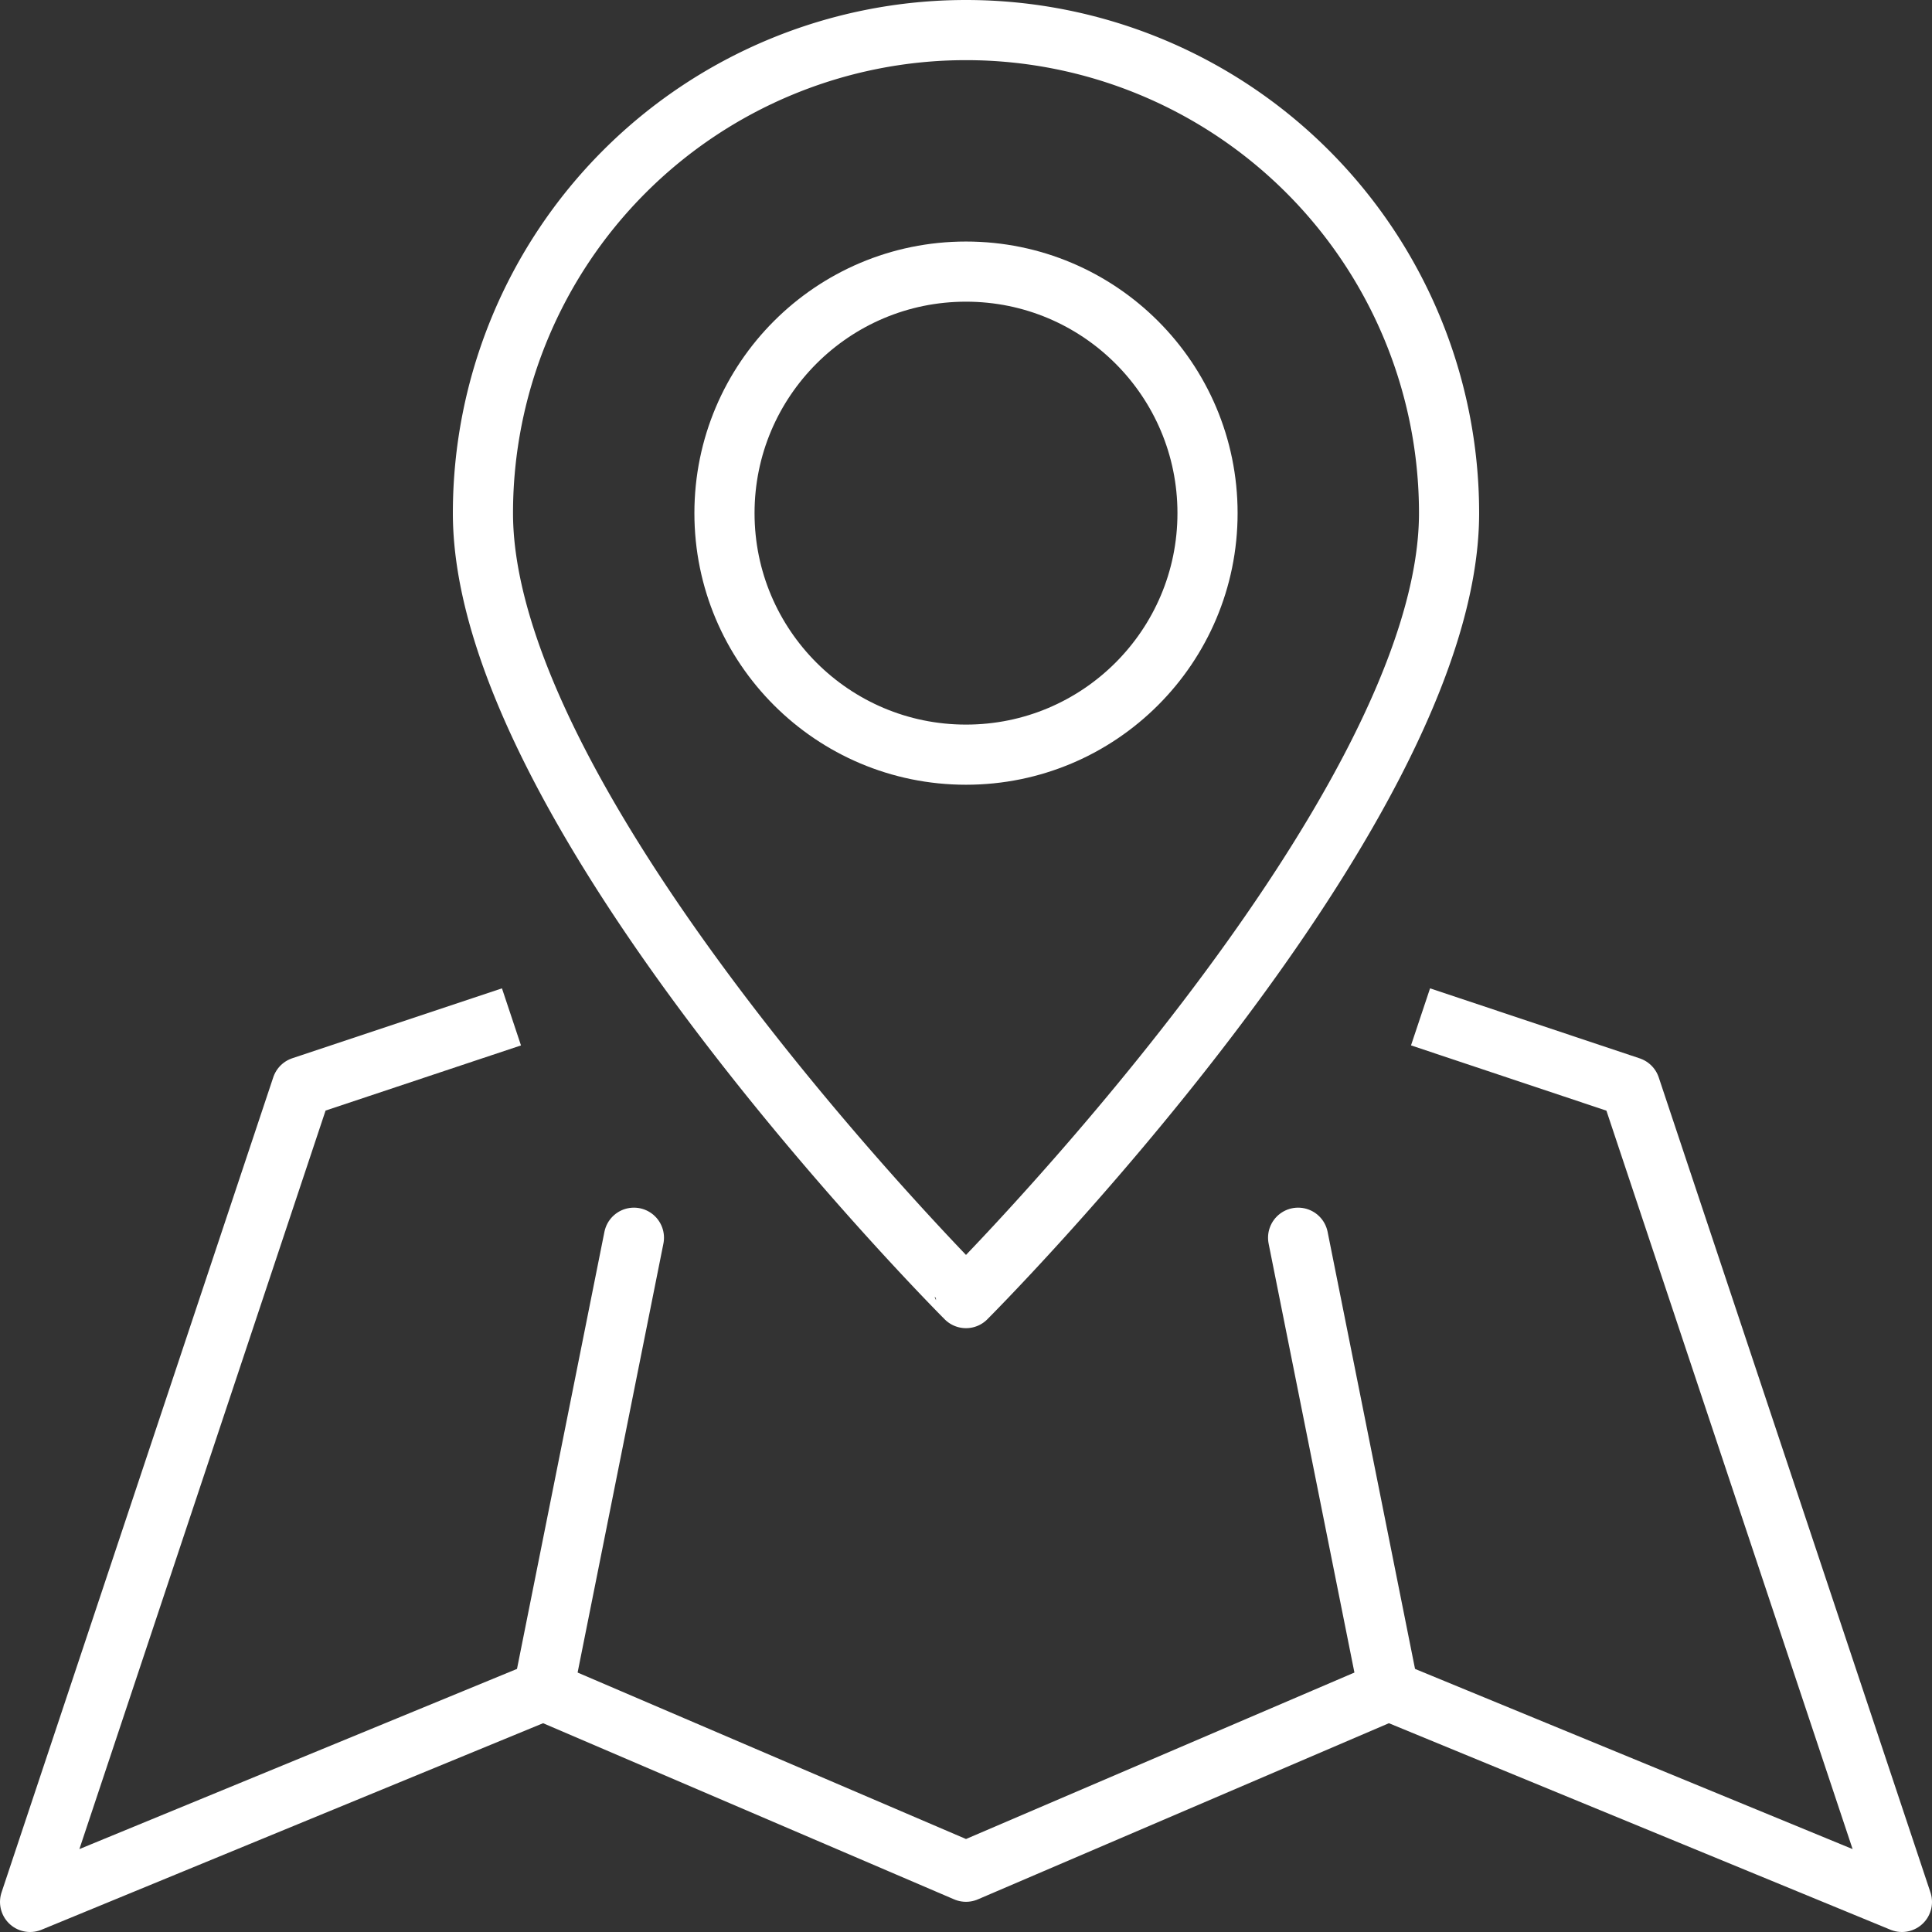
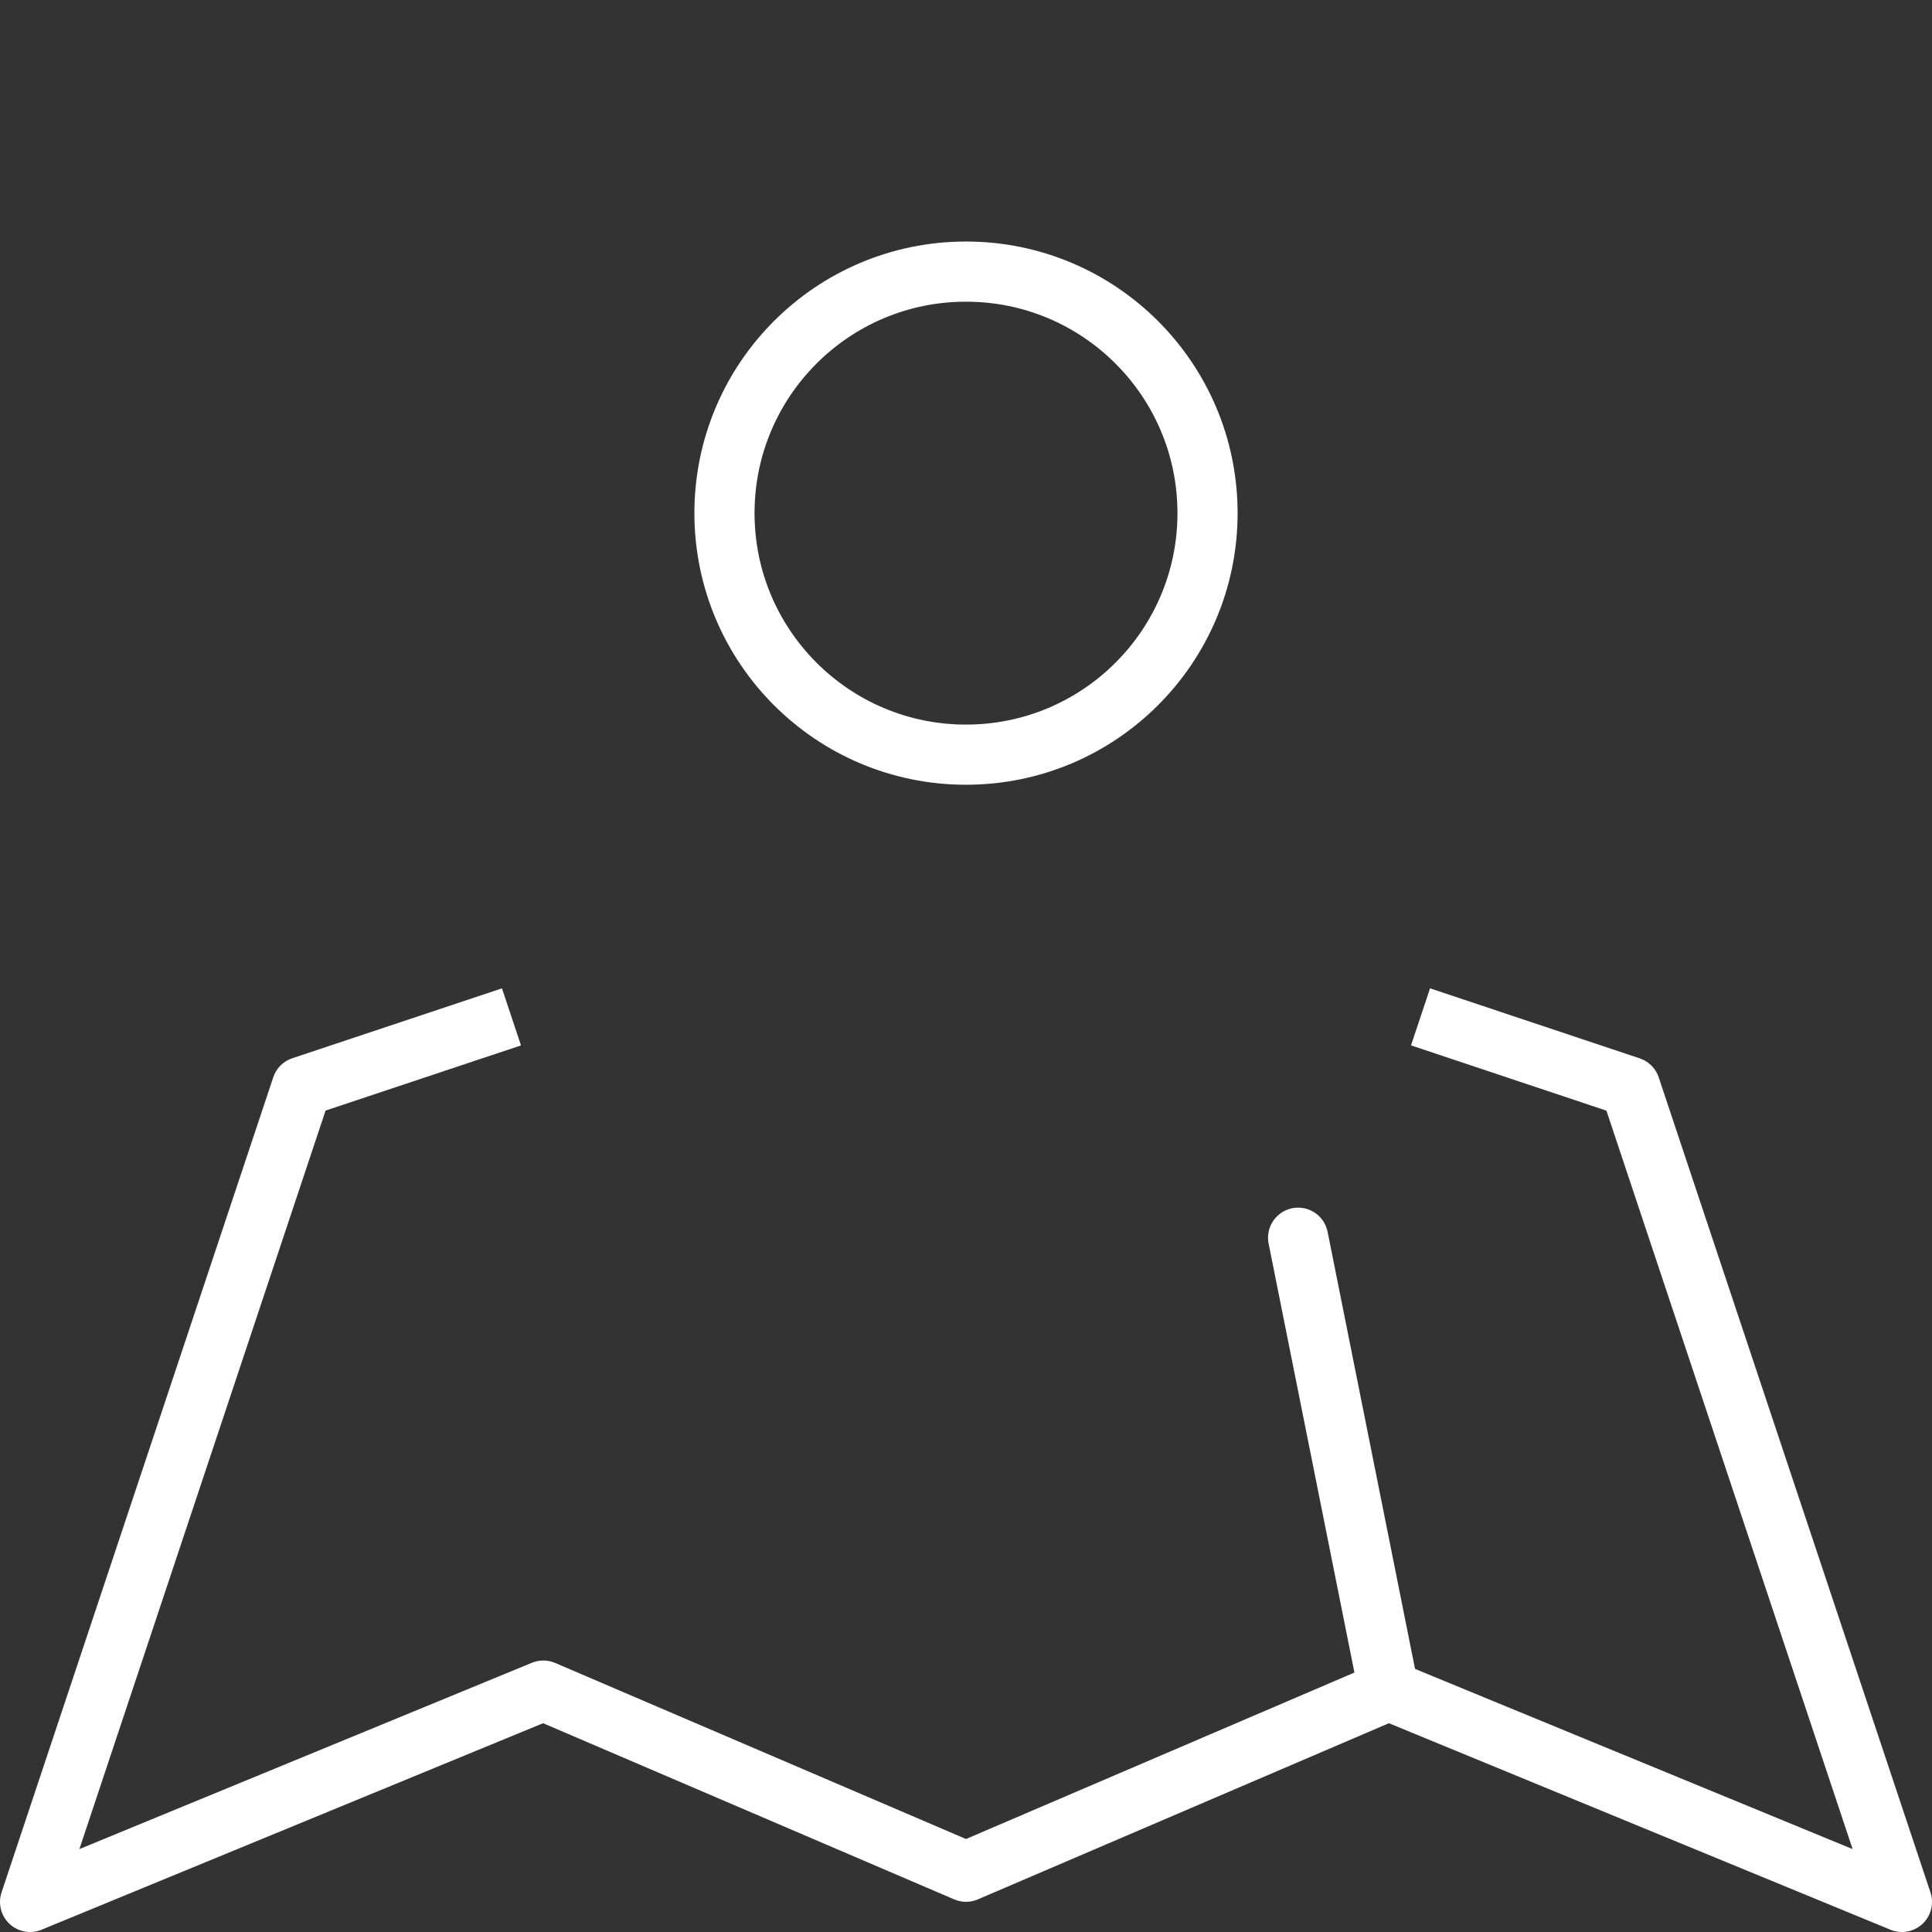
<svg xmlns="http://www.w3.org/2000/svg" width="64.24" height="64.24" viewBox="0 0 64.24 64.24">
  <rect x="0" y="0" width="64.24" height="64.24" fill="#333333" stroke="none" />
  <g transform="translate(-67 -315)">
    <circle cx="8.031" cy="8.031" r="8.031" transform="translate(91.089 324.031)" fill="none" stroke="#fff" stroke-linecap="round" stroke-linejoin="round" stroke-width="2" />
-     <path d="M115.124,332.062c0,10.039-16.062,26.1-16.062,26.1S83,342.1,83,332.062a16.062,16.062,0,0,1,32.124,0Z" transform="translate(0.058 0)" fill="none" stroke="#fff" stroke-linecap="round" stroke-linejoin="round" stroke-width="2" />
-     <line y1="15.058" x2="3.012" transform="translate(85.066 356.155)" fill="none" stroke="#fff" stroke-linecap="round" stroke-linejoin="round" stroke-width="2" />
    <line x1="3.012" y1="15.058" transform="translate(110.163 356.155)" fill="none" stroke="#fff" stroke-linecap="round" stroke-linejoin="round" stroke-width="2" />
    <path d="M83.058,349l-6.023,2.008L68,378.112l17.066-7.027,14.054,6.023,14.054-6.023,17.066,7.027-9.035-27.1L115.182,349" transform="translate(0 0.128)" fill="none" stroke="#fff" stroke-linecap="square" stroke-linejoin="round" stroke-width="2" />
  </g>
</svg>